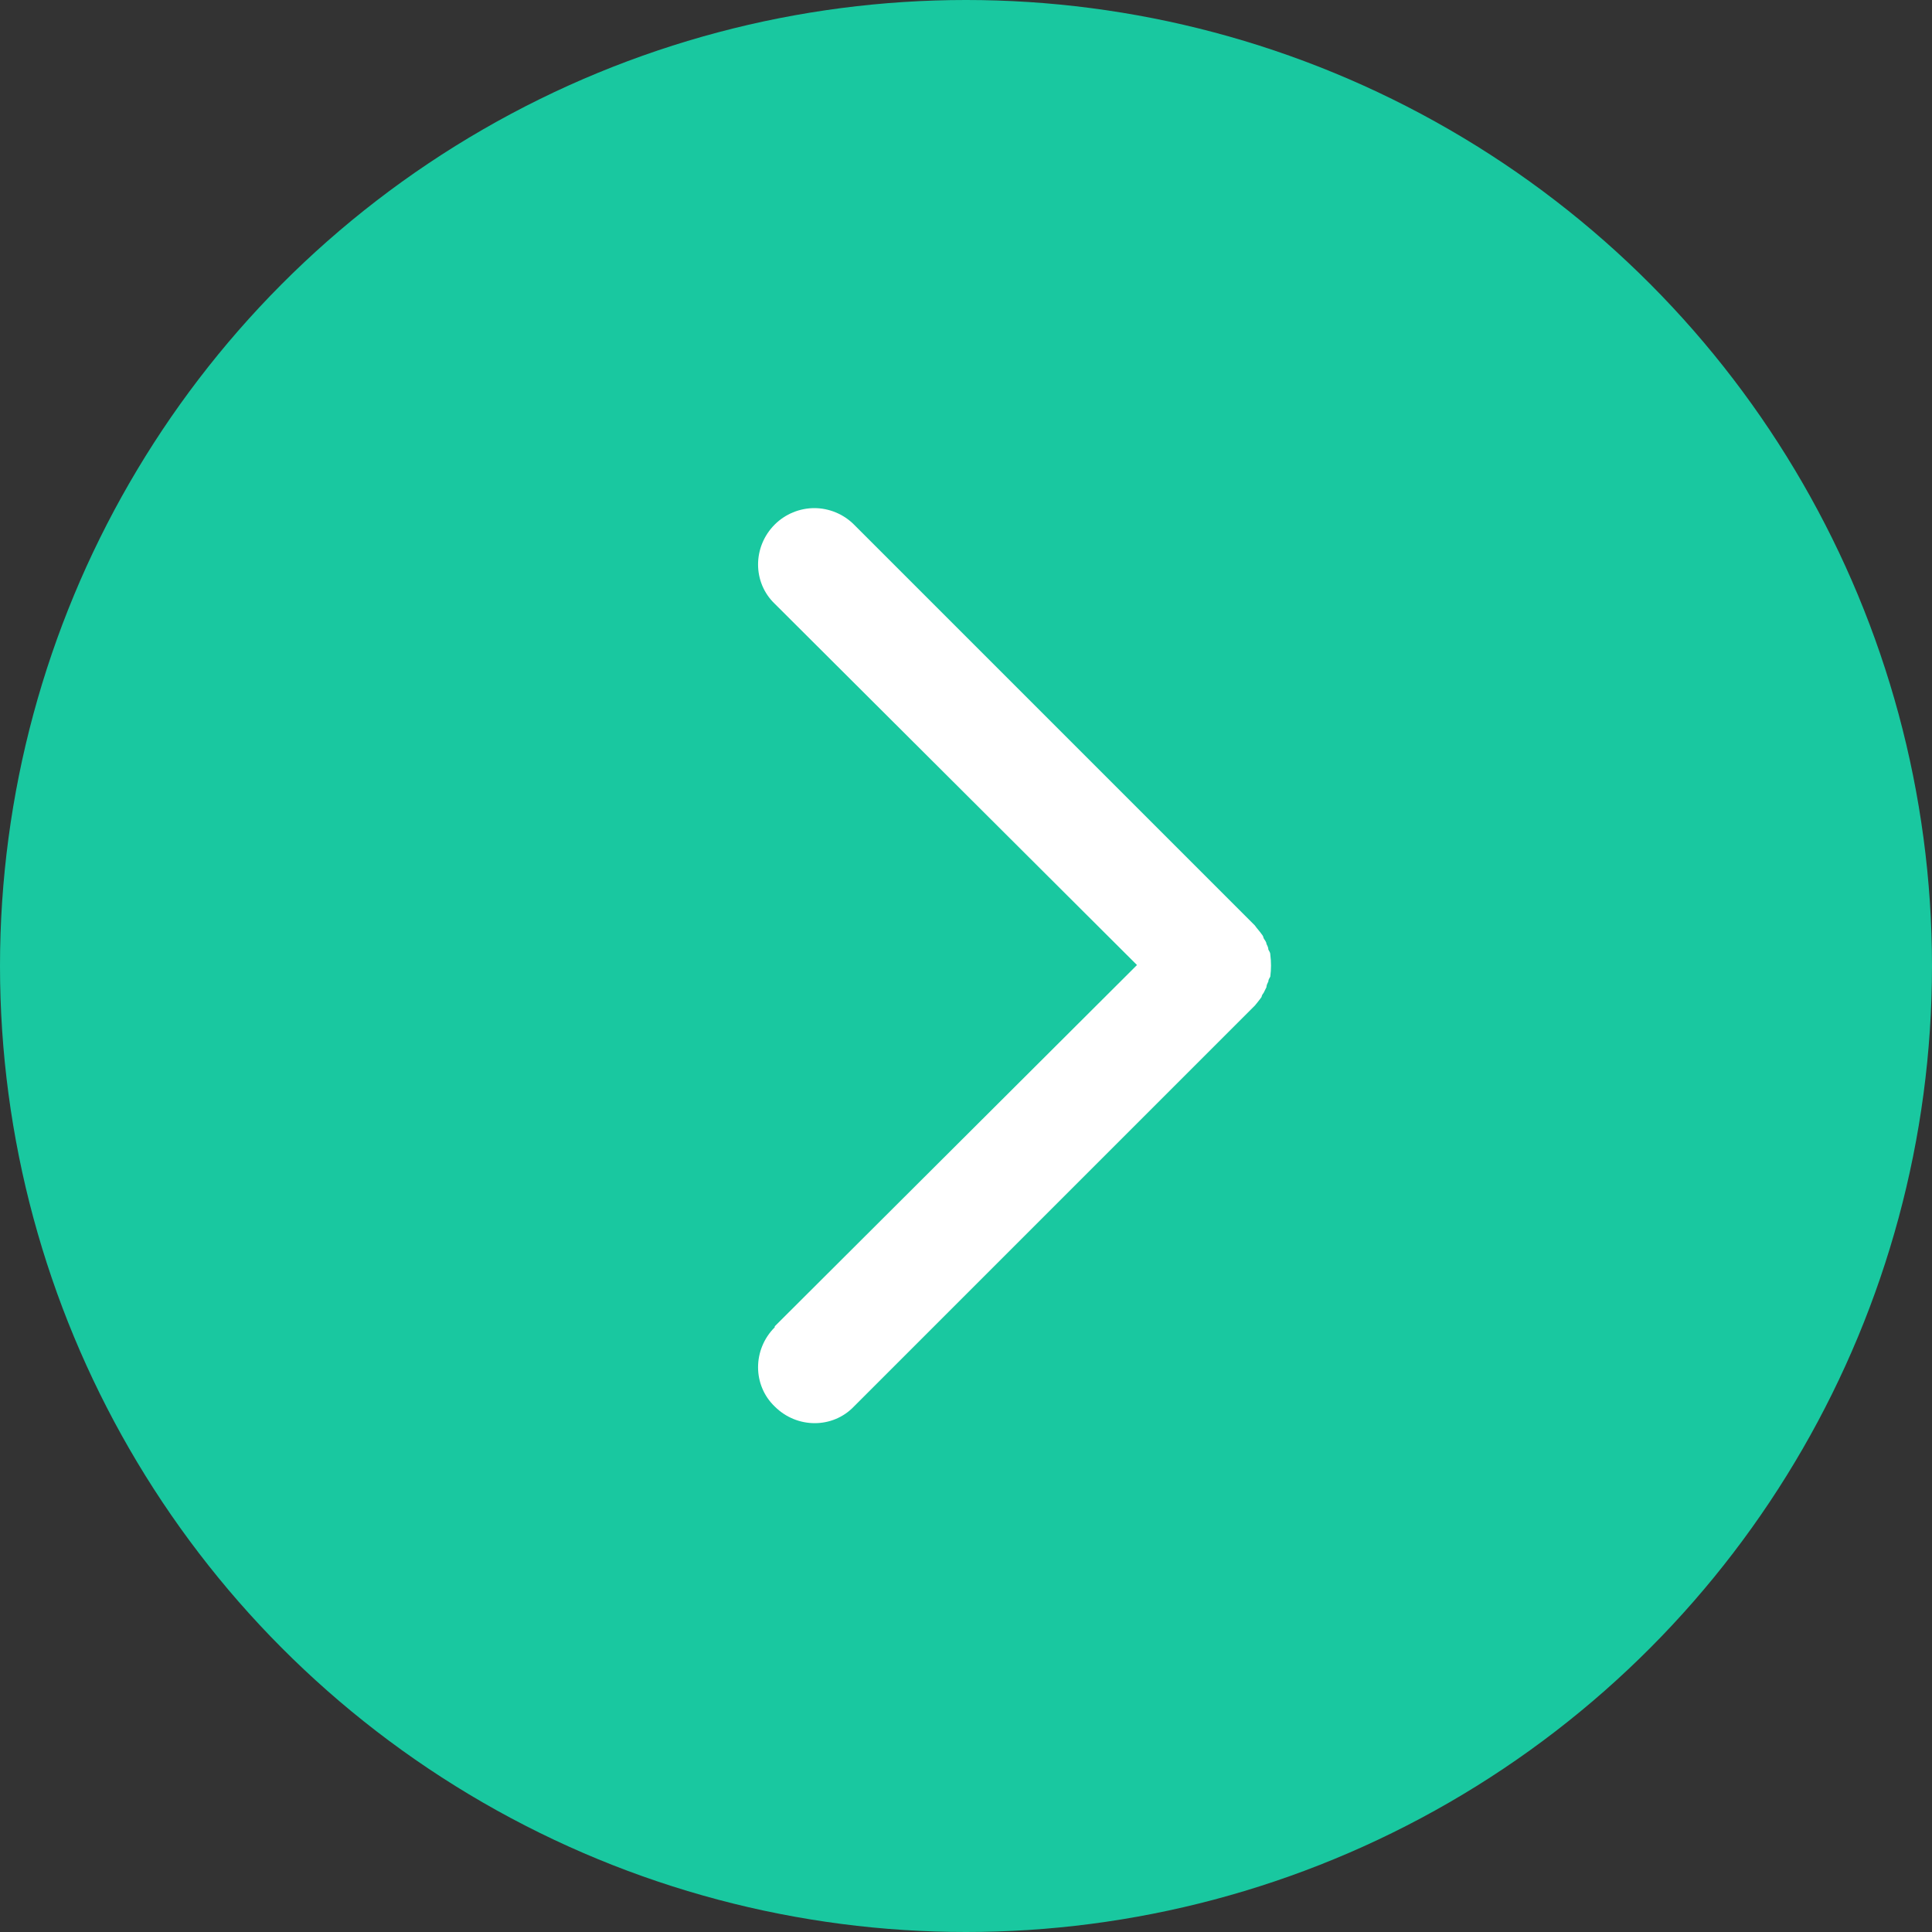
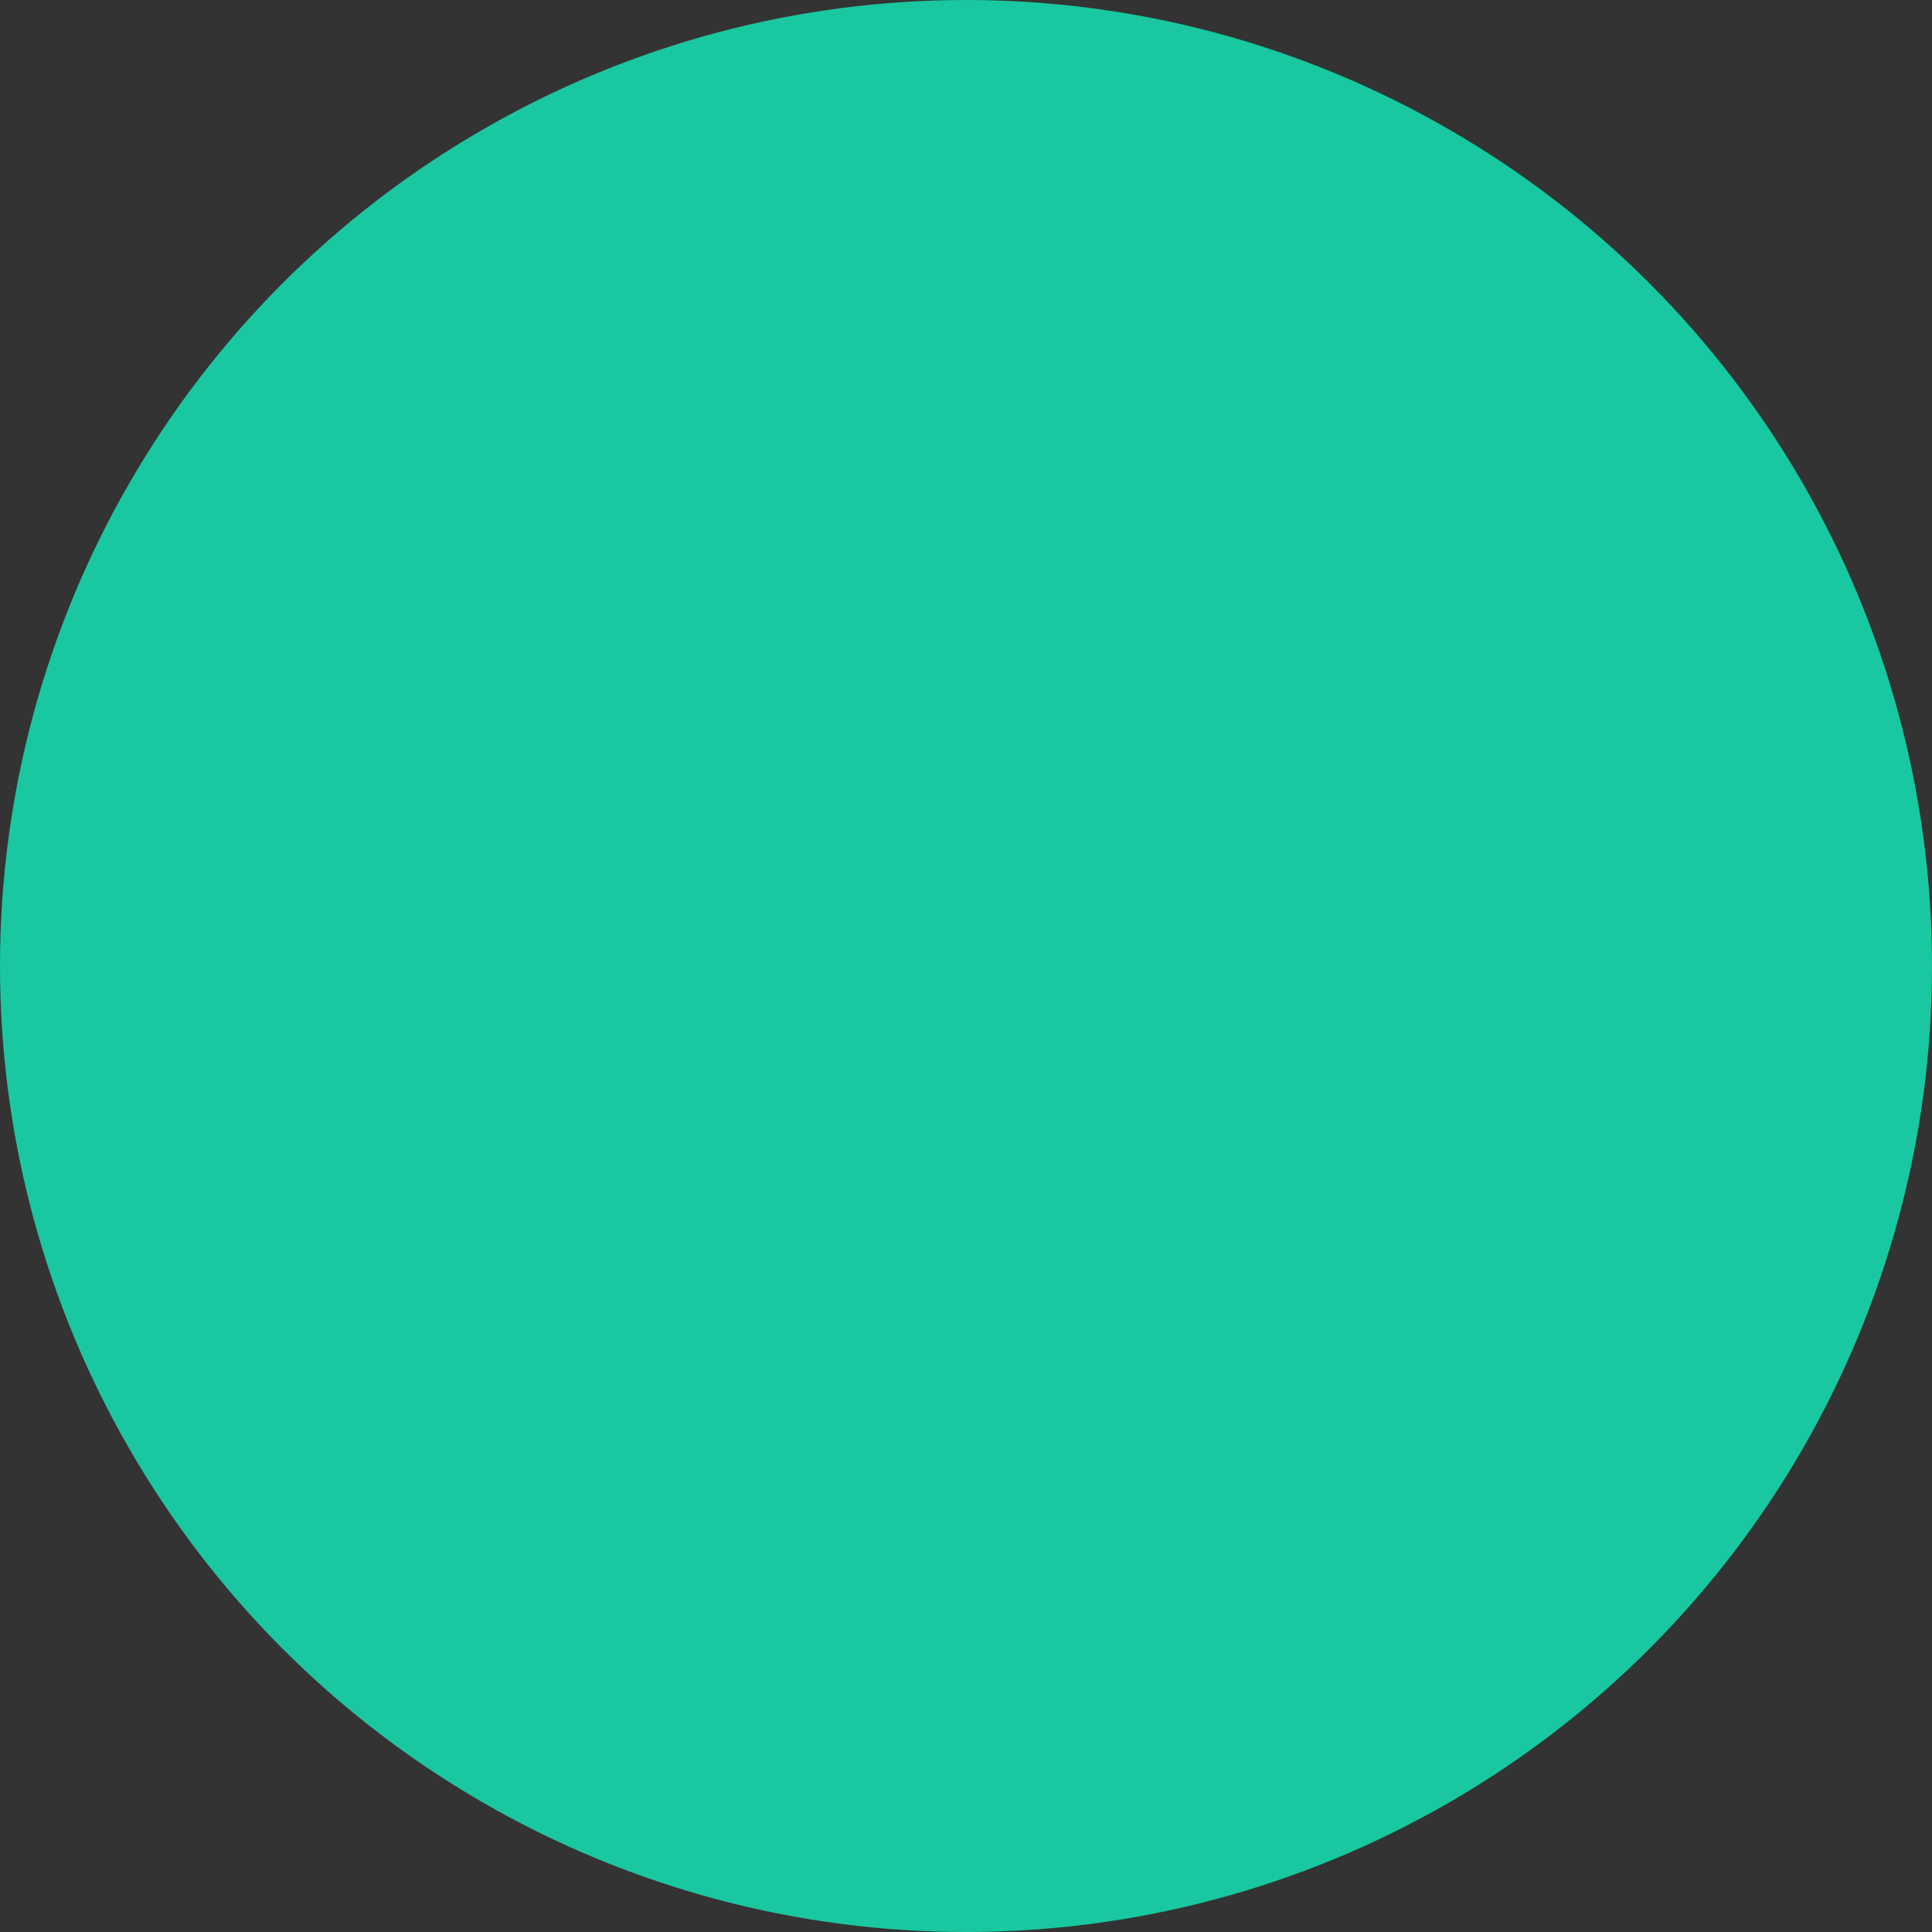
<svg xmlns="http://www.w3.org/2000/svg" width="20" height="20" viewBox="0 0 20 20">
  <rect x="0" y="0" width="20" height="20" fill="#333333" stroke="none" />
  <defs>
    <style>.d{fill:#fff;}.e{fill:#19c8a0;}</style>
  </defs>
  <g id="a" />
  <g id="b">
    <g id="c">
      <g>
        <circle class="e" cx="10" cy="10" r="10" />
-         <path class="d" d="M8.02,13.74c-.23,.23-.23,.6,0,.82,.23,.23,.6,.23,.82,0l4.15-4.15s.05-.06,.07-.09c0-.01,.01-.03,.02-.04,.01-.02,.02-.04,.03-.06,0-.02,.01-.04,.02-.06,0-.02,.01-.03,.02-.05,.01-.08,.01-.15,0-.23,0-.02-.01-.03-.02-.05,0-.02-.01-.04-.02-.06,0-.02-.02-.04-.03-.06,0-.01-.01-.03-.02-.04-.02-.03-.05-.06-.07-.09l-4.15-4.15c-.11-.11-.26-.17-.41-.17s-.3,.06-.41,.17c-.23,.23-.23,.6,0,.82l3.75,3.74-3.75,3.74Z" />
      </g>
    </g>
  </g>
</svg>